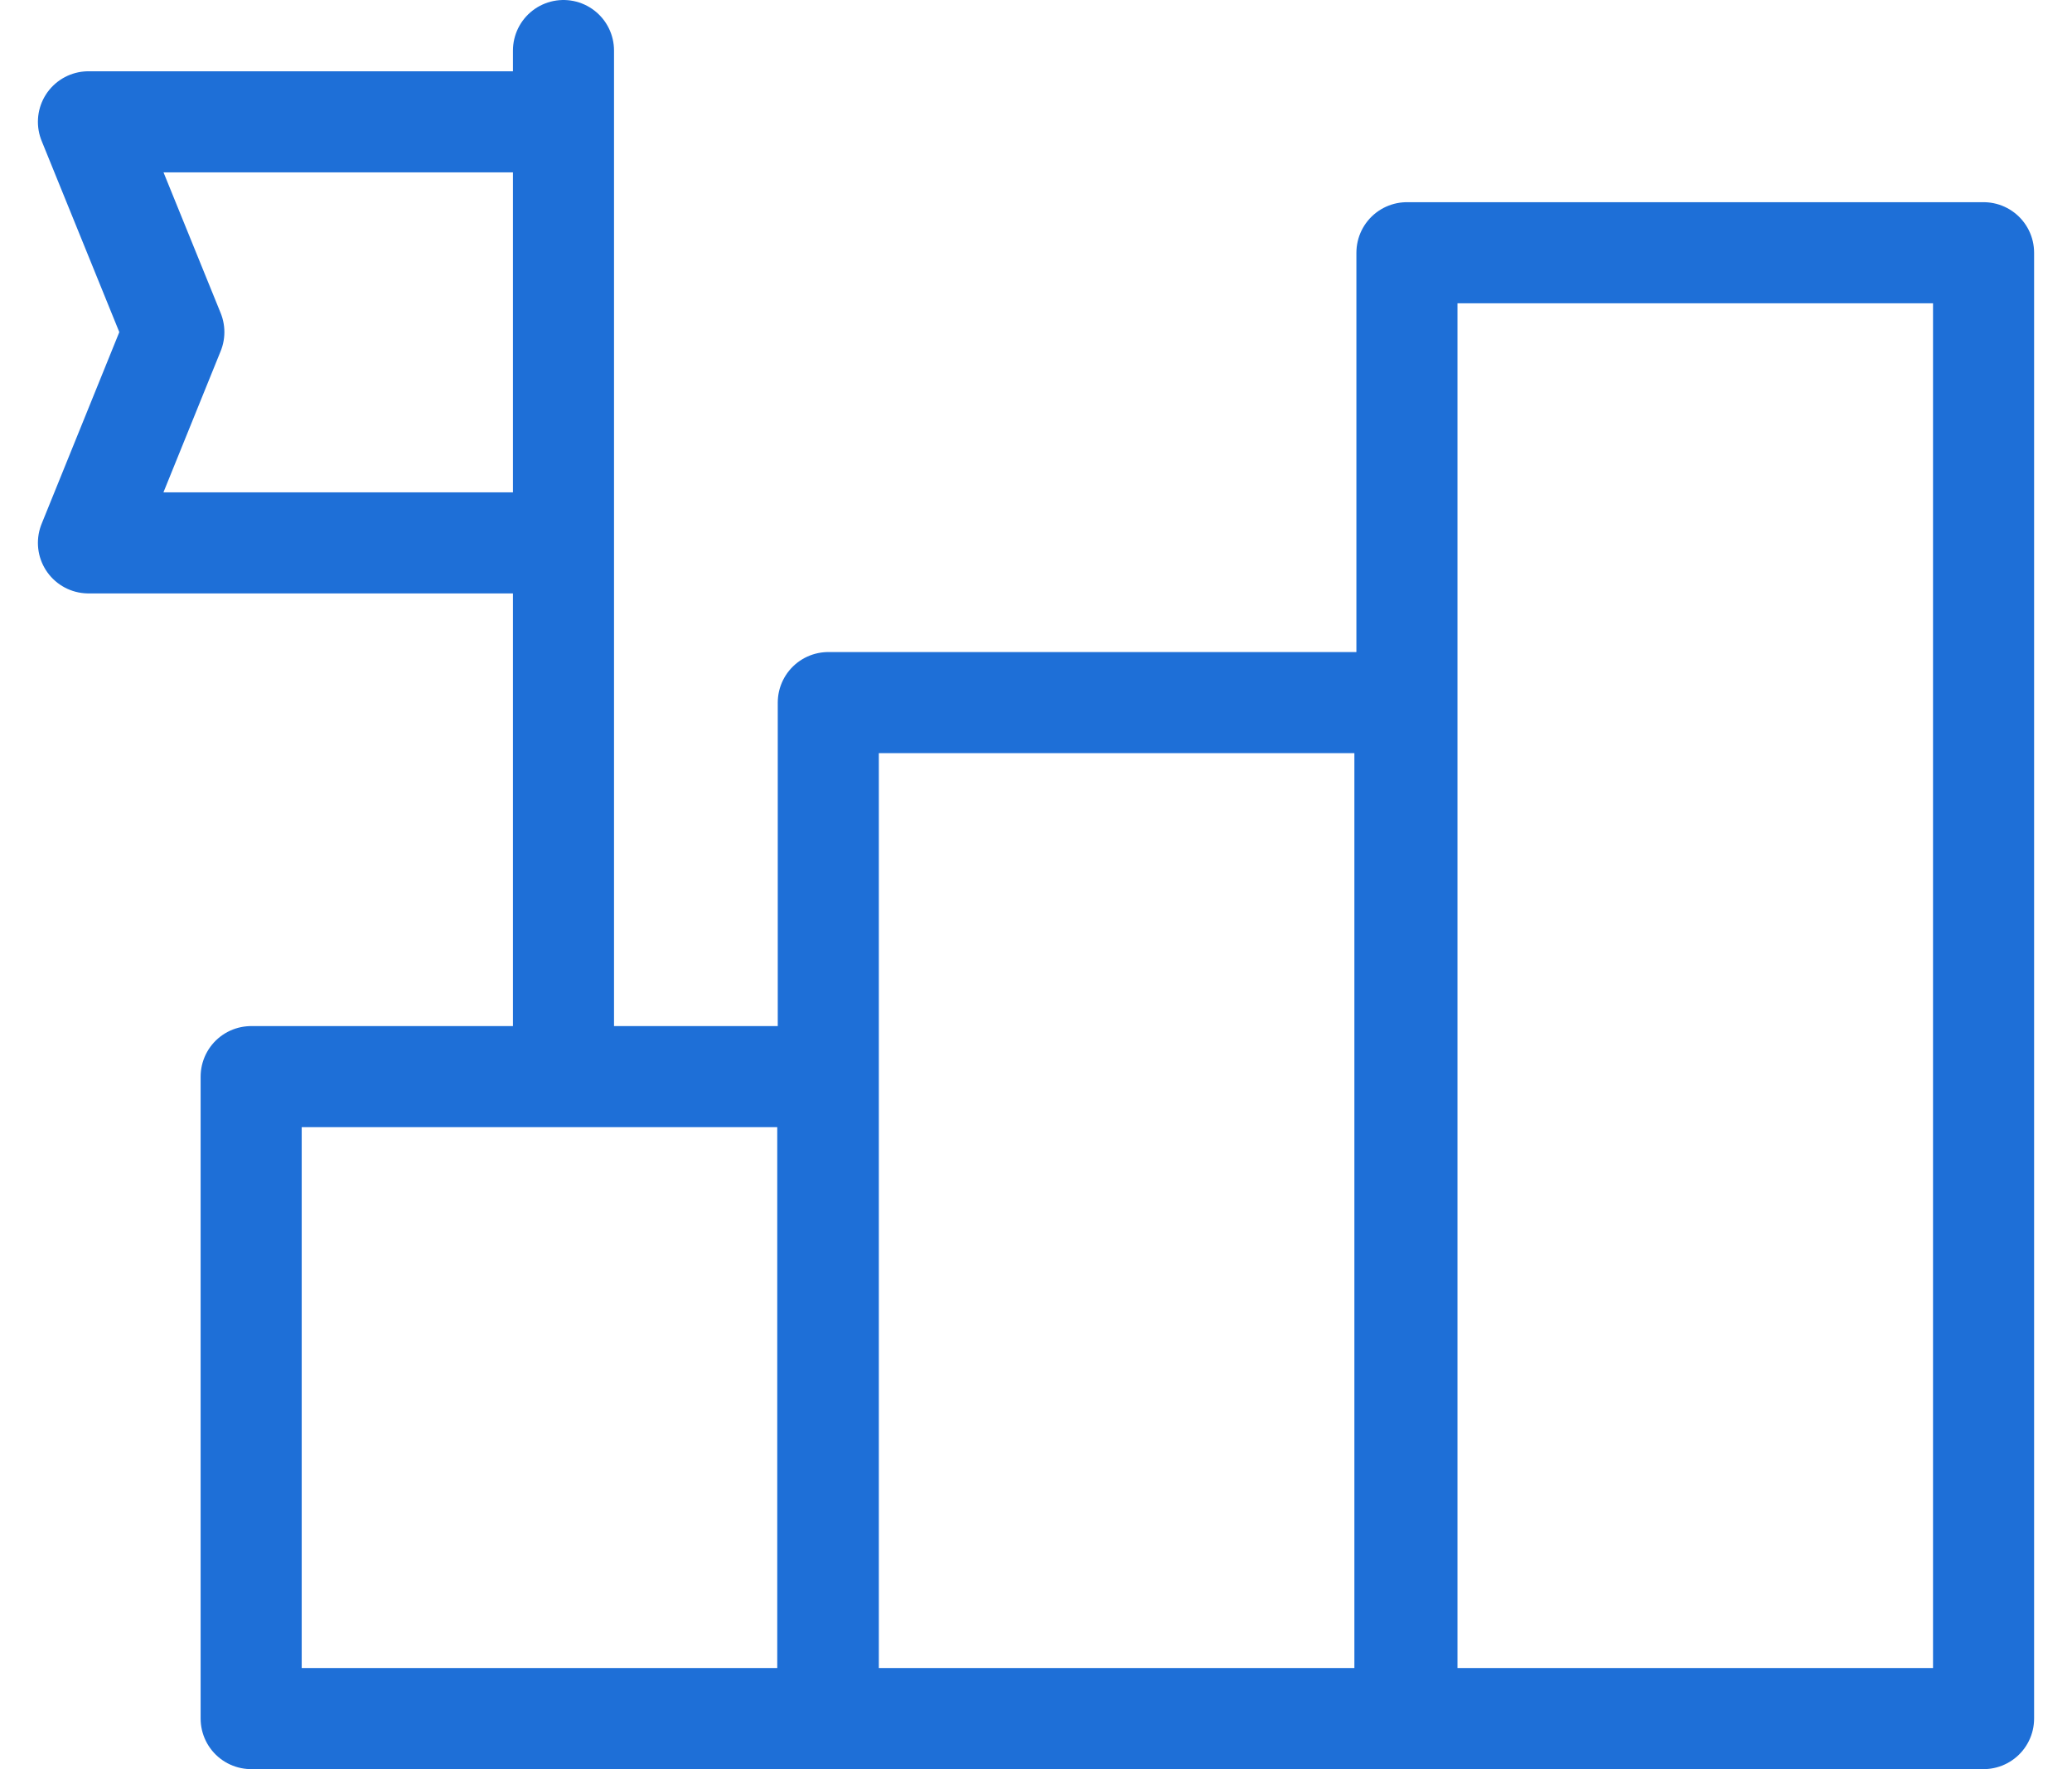
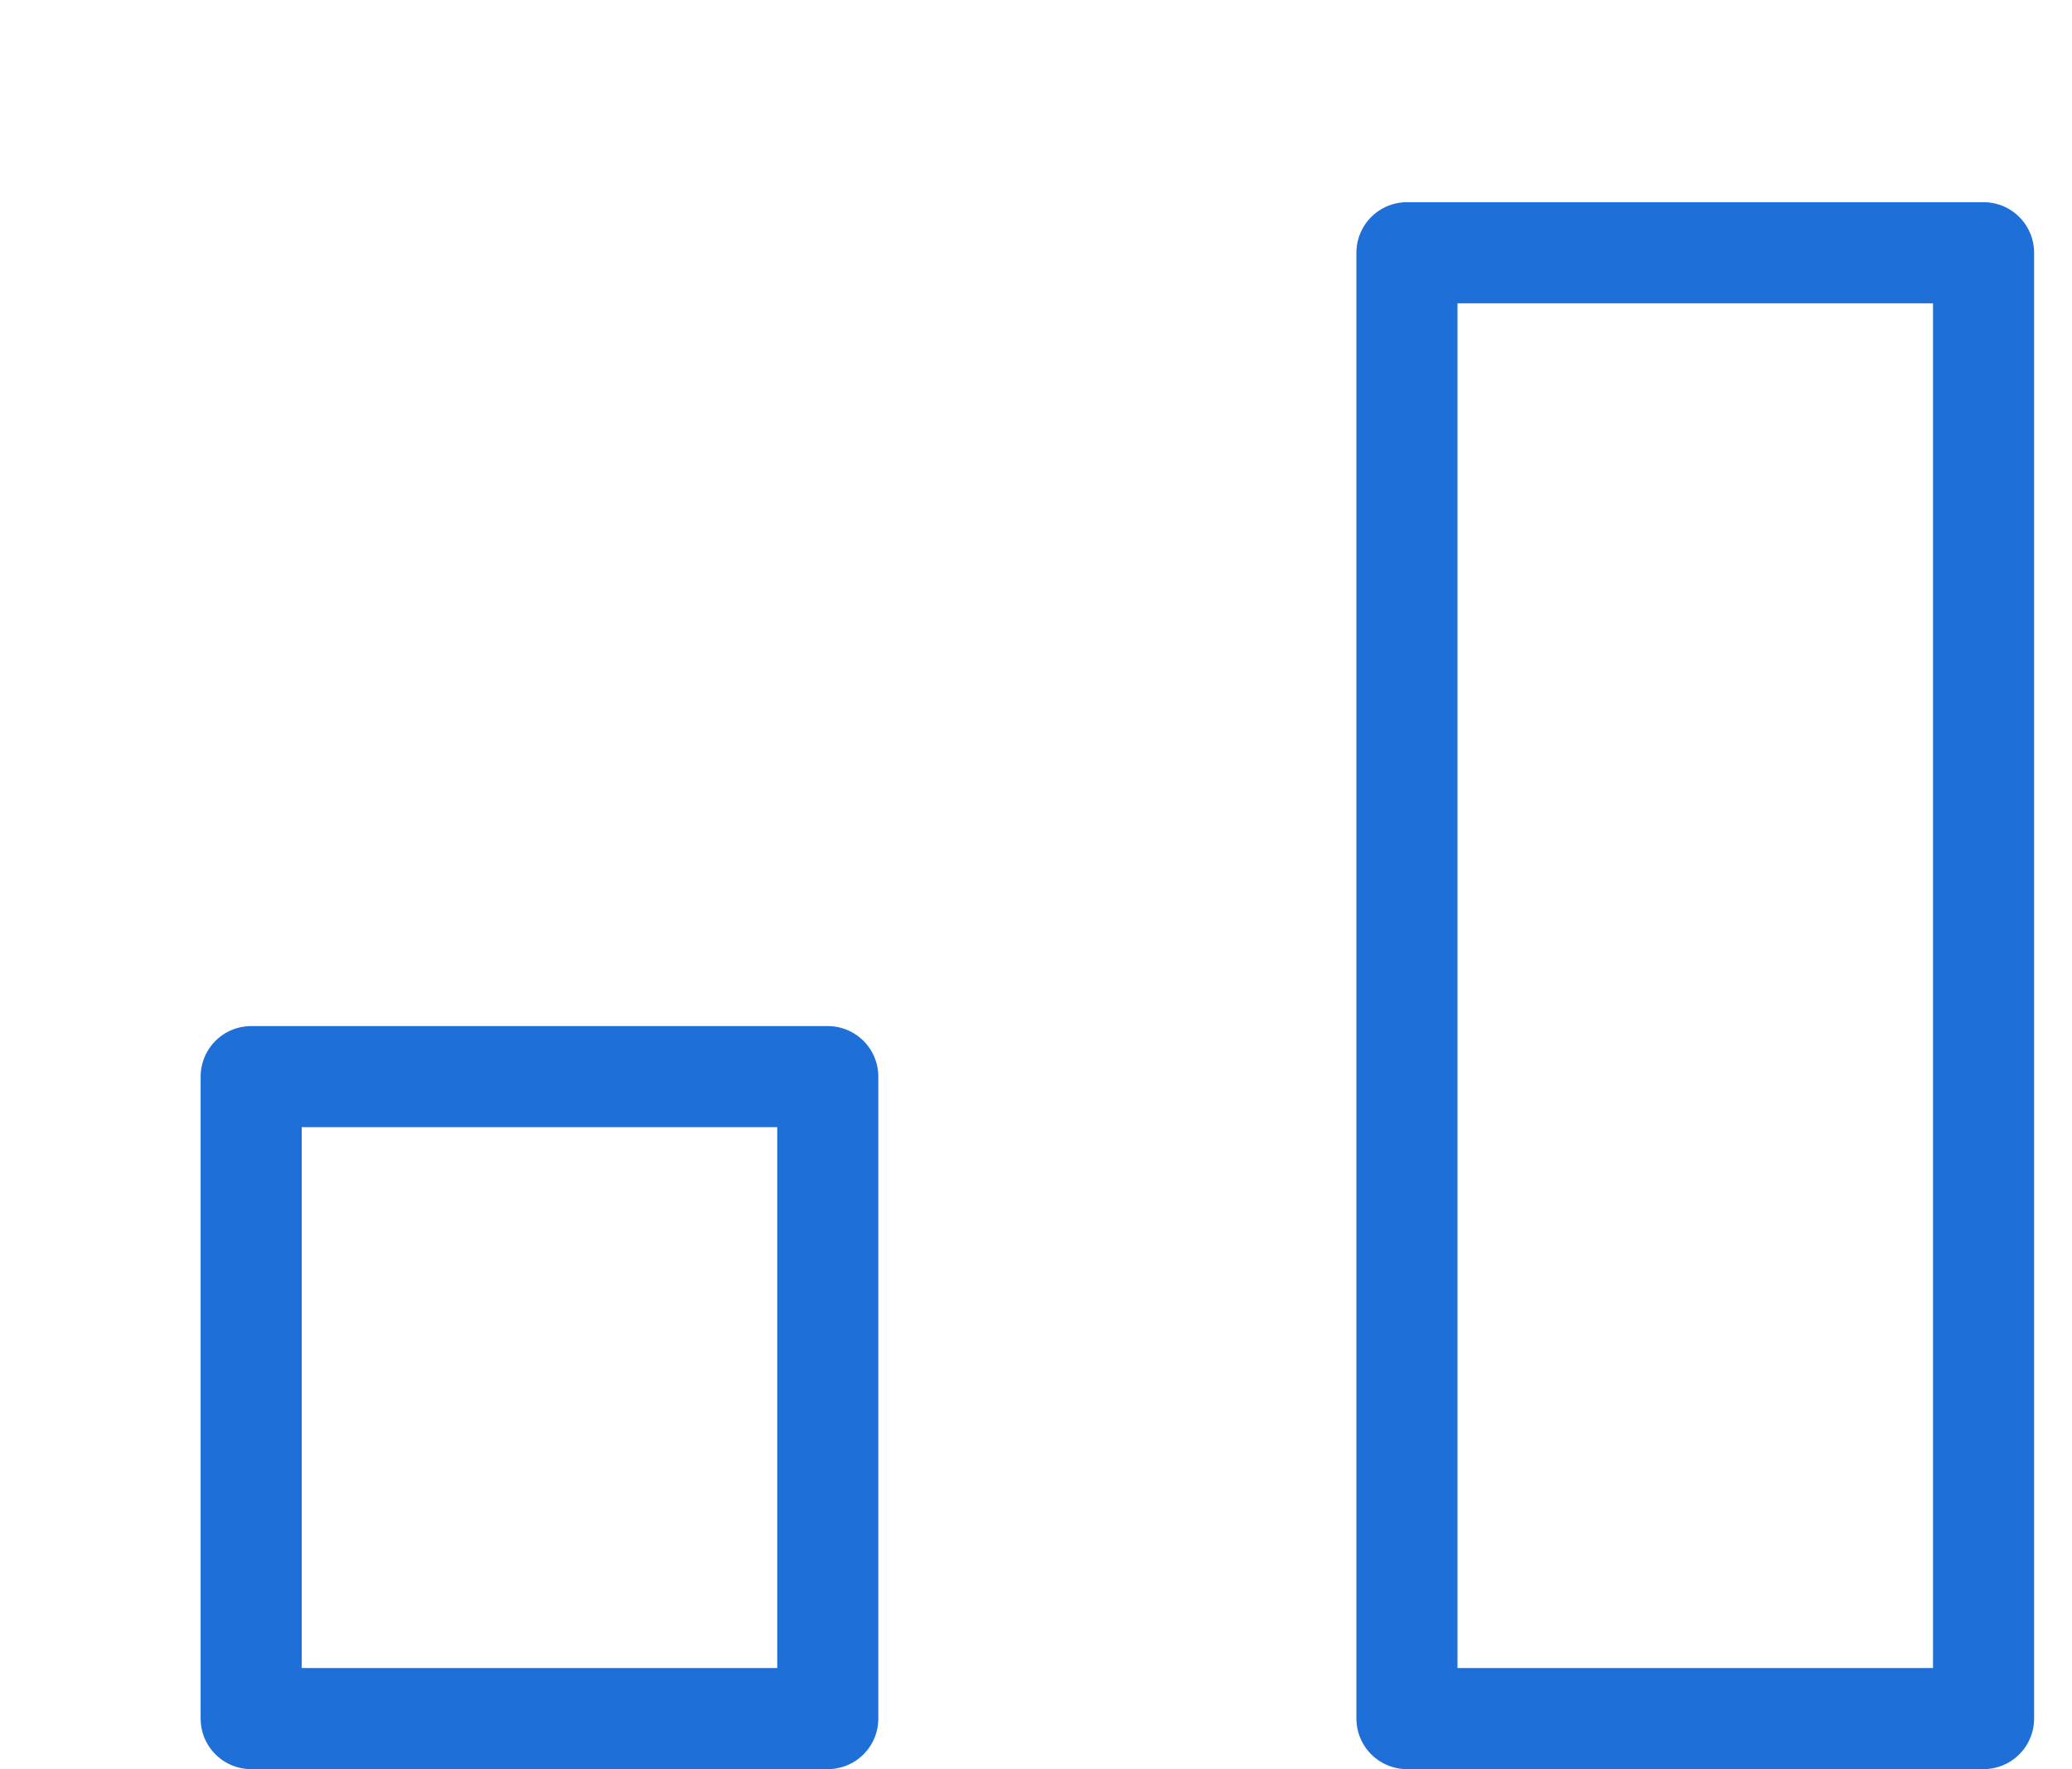
<svg xmlns="http://www.w3.org/2000/svg" id="Warstwa_1" data-name="Warstwa 1" viewBox="0 0 41 35">
  <defs>
    <style>.cls-1{fill:none;stroke:#1e6fd7;stroke-linecap:round;stroke-linejoin:round;stroke-width:2px;}</style>
  </defs>
  <g id="Group_22" data-name="Group 22">
    <g id="Group_21" data-name="Group 21">
      <rect id="Rectangle_11" data-name="Rectangle 11" class="cls-1" x="4.97" y="21.3" width="11.41" height="12.7" />
-       <rect id="Rectangle_12" data-name="Rectangle 12" class="cls-1" x="16.39" y="13.9" width="11.41" height="20.1" />
      <rect id="Rectangle_13" data-name="Rectangle 13" class="cls-1" x="27.84" y="5" width="11.41" height="29" />
-       <line id="Line_14" data-name="Line 14" class="cls-1" x1="11.15" y1="1" x2="11.15" y2="20.31" />
-       <path id="Path_26" data-name="Path 26" class="cls-1" d="M11.1,2.41H1.75L3.44,6.57,1.75,10.74H11.1" />
    </g>
  </g>
</svg>